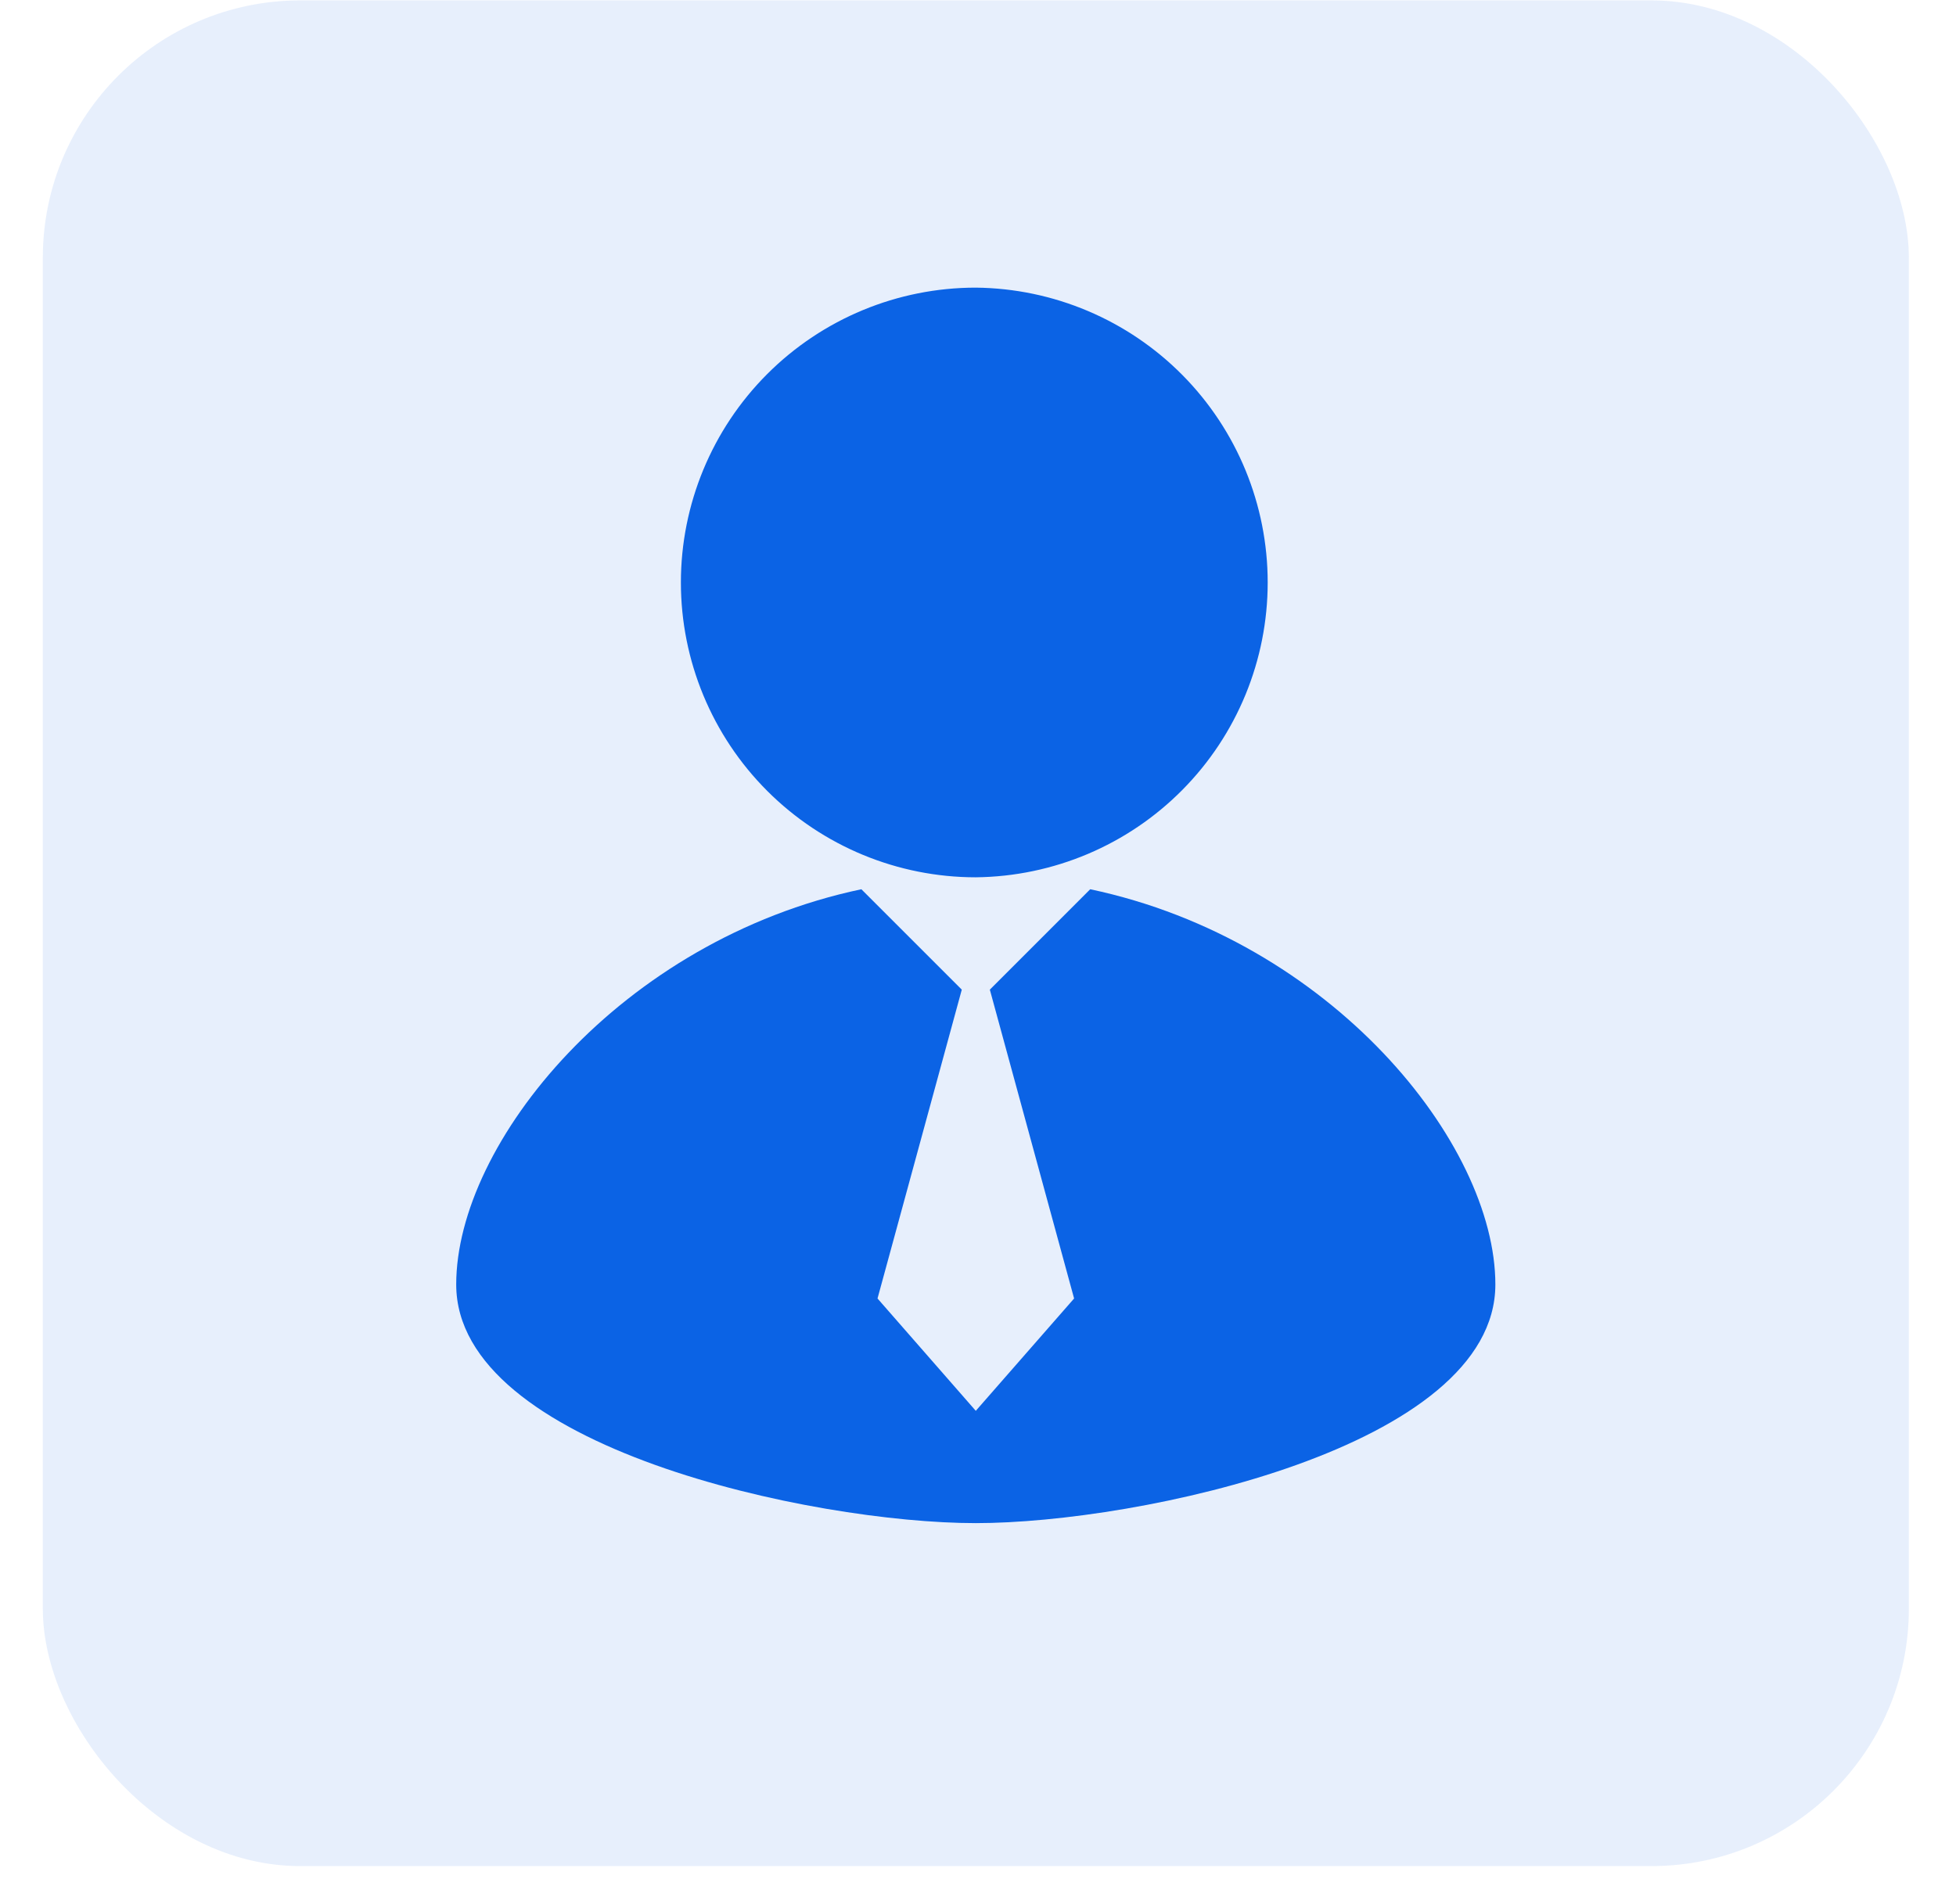
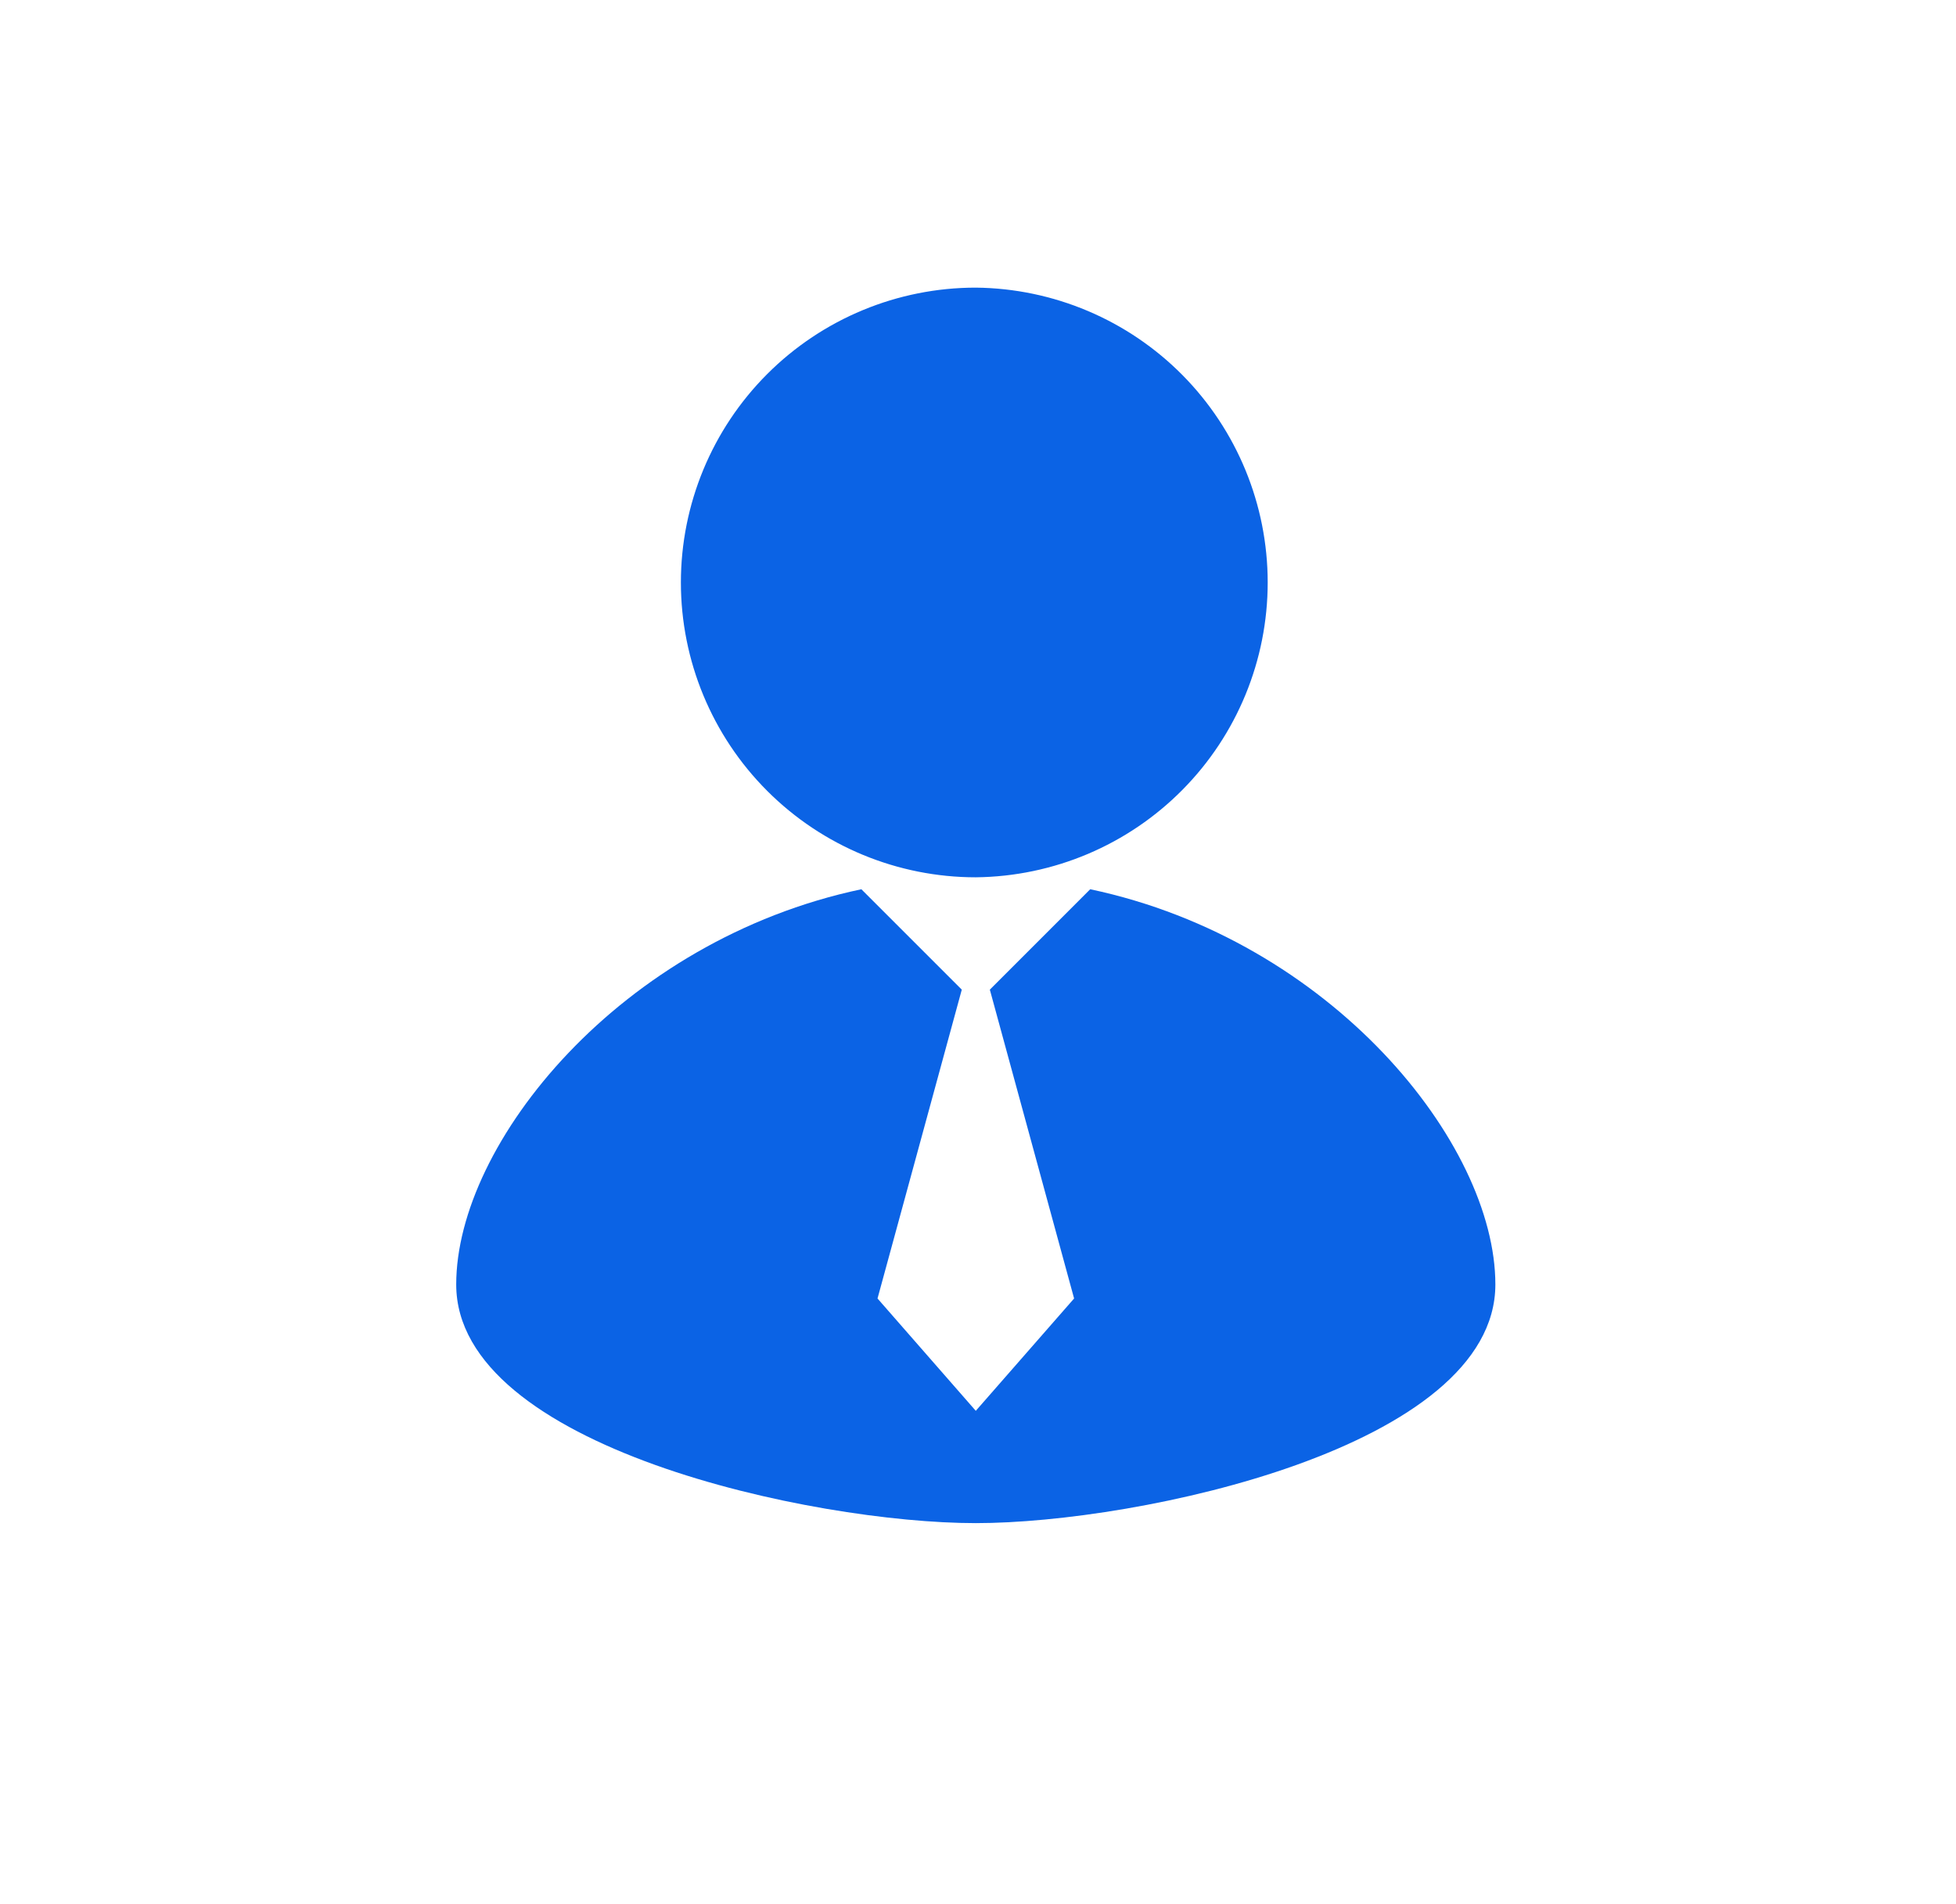
<svg xmlns="http://www.w3.org/2000/svg" width="38" height="37" viewBox="0 0 38 37" fill="none">
-   <rect x="0.832" y="0.008" width="36.252" height="36.252" rx="5" fill="#0B63E5" fill-opacity="0.1" />
  <path d="M16.734 17.279L18.685 19.23L17.048 25.231L18.957 27.414L20.867 25.231L19.23 19.23L21.18 17.279C25.862 18.268 29.051 22.211 29.051 24.959C29.051 28.122 22.122 29.596 18.957 29.596C15.793 29.596 8.863 28.122 8.863 24.959C8.863 22.211 12.053 18.268 16.734 17.279ZM18.957 17.047C17.438 17.047 15.981 16.444 14.906 15.369C13.832 14.295 13.228 12.838 13.228 11.318C13.228 9.799 13.832 8.341 14.906 7.267C15.981 6.192 17.438 5.589 18.957 5.589C20.467 5.604 21.909 6.215 22.971 7.287C24.033 8.36 24.628 9.808 24.628 11.318C24.628 12.827 24.033 14.276 22.971 15.348C21.909 16.421 20.467 17.031 18.957 17.047V17.047Z" fill="#0B63E5" />
</svg>